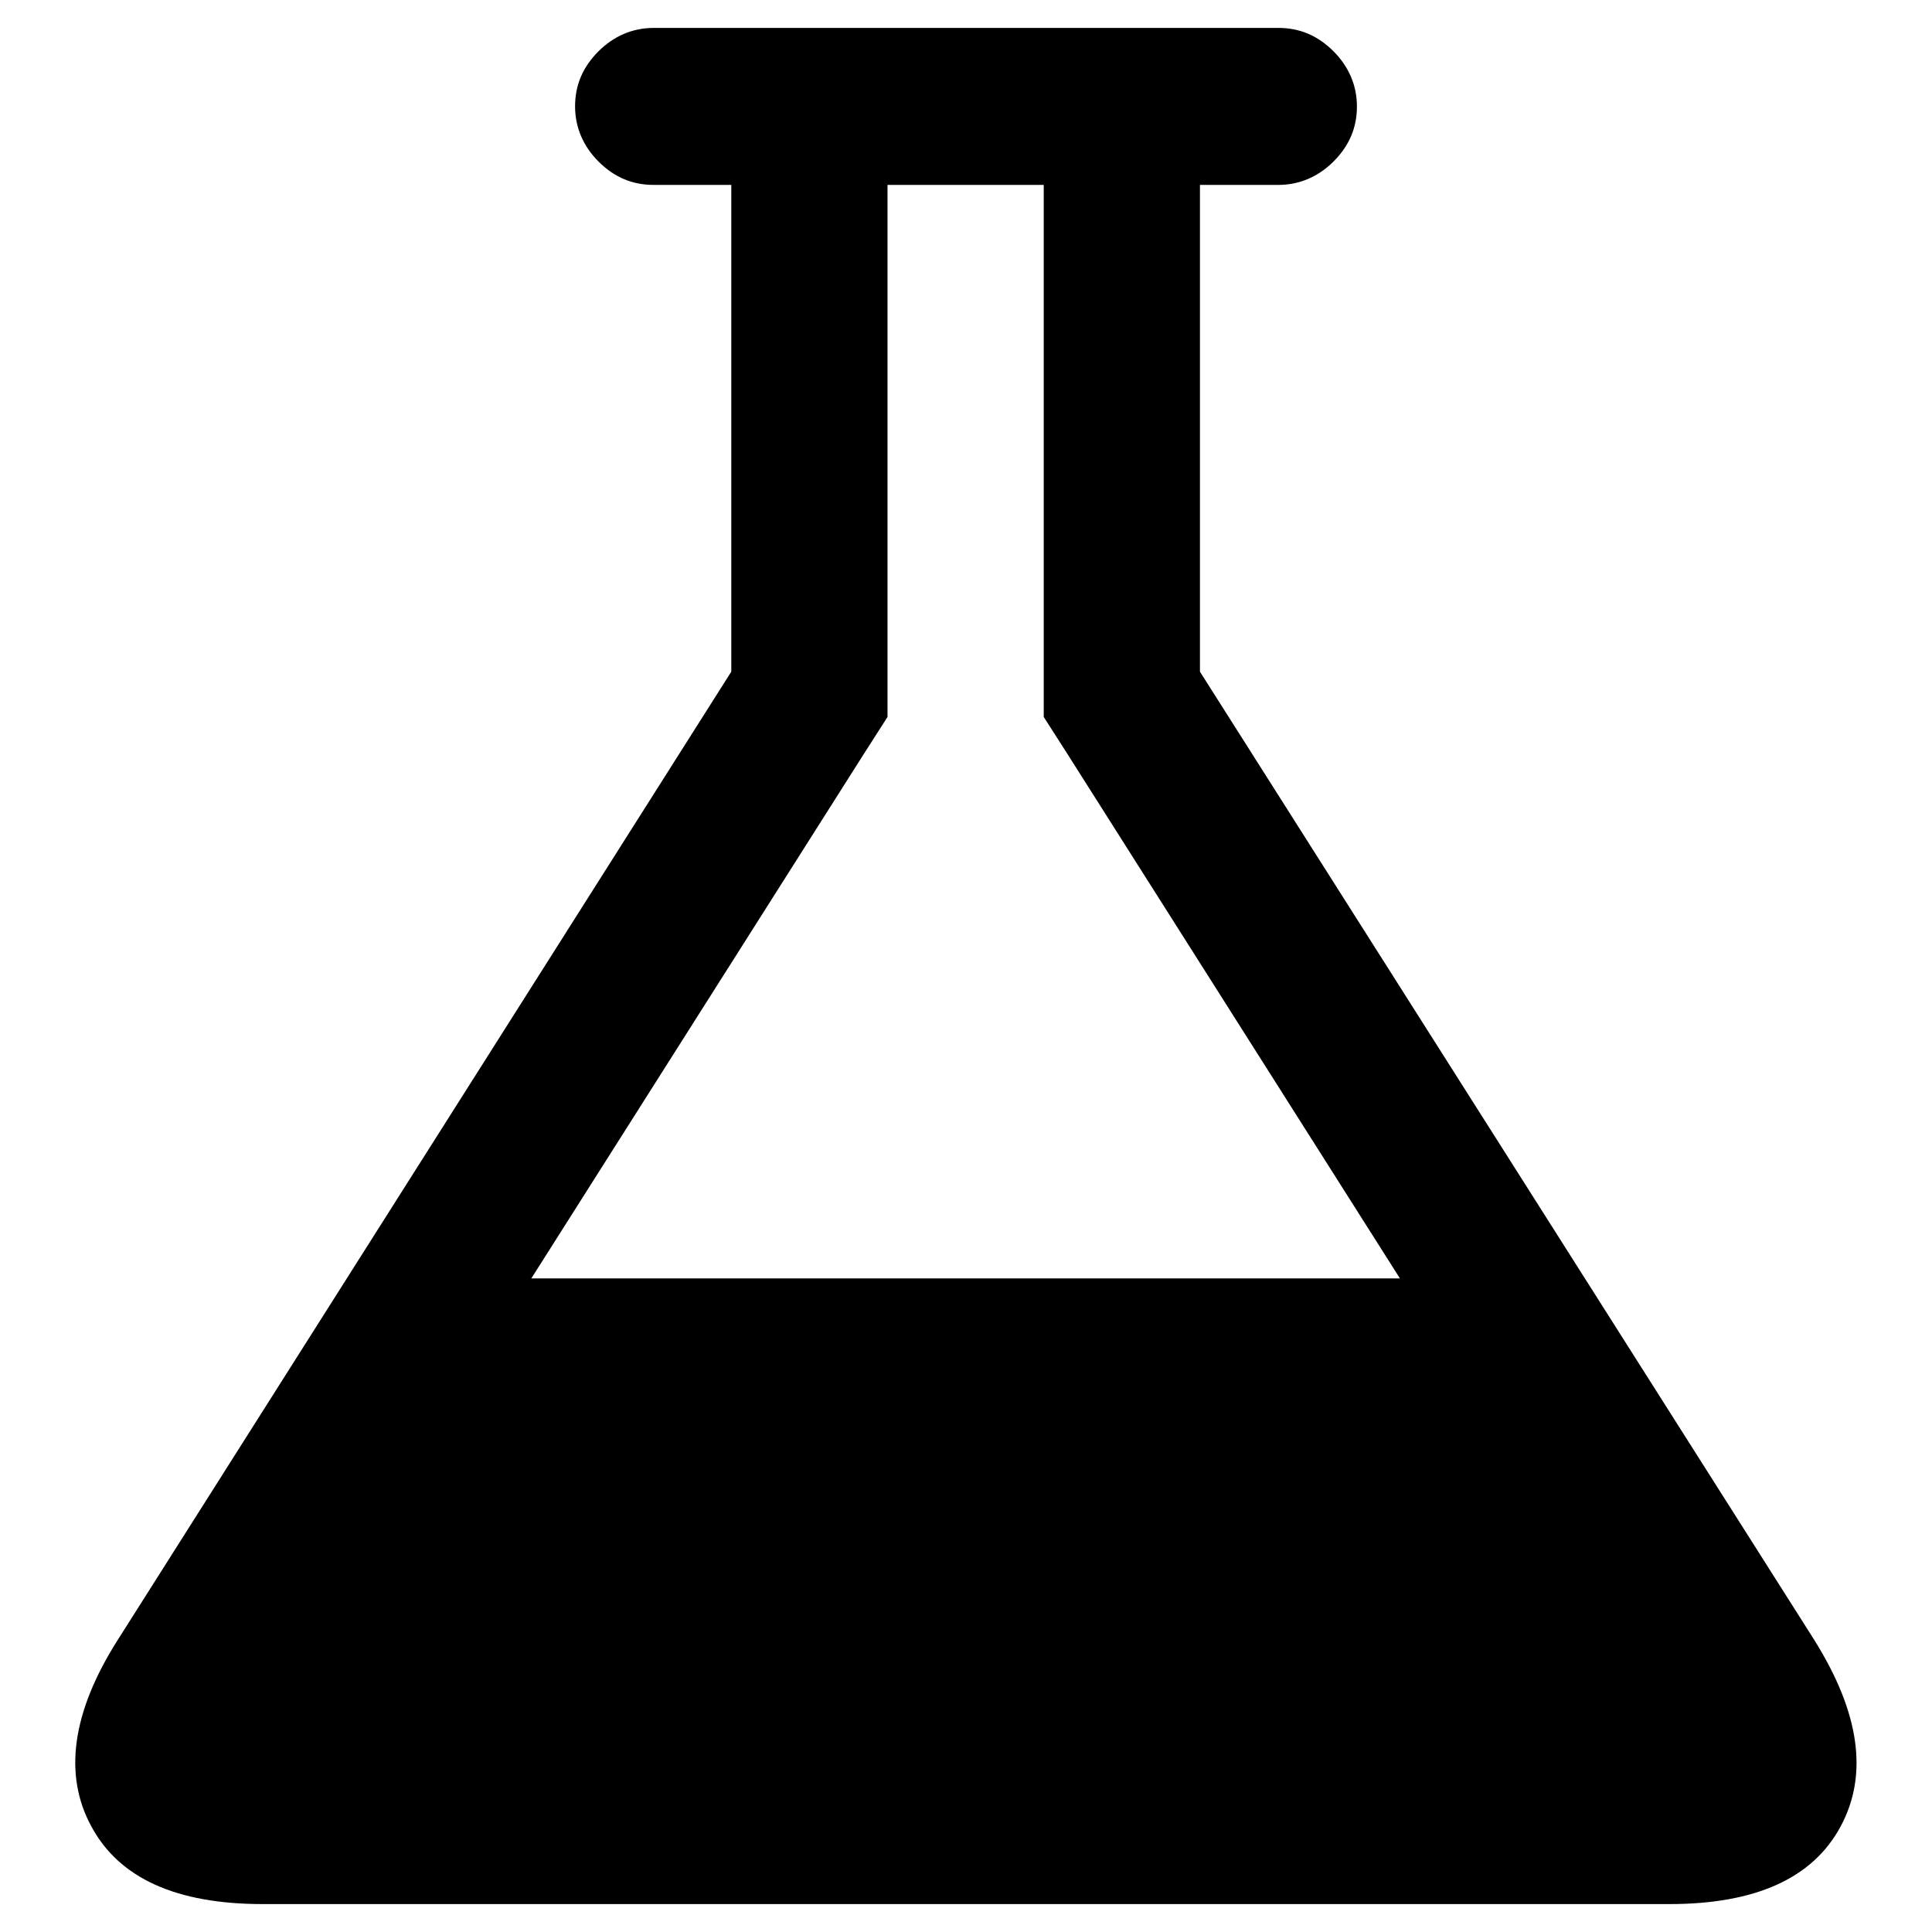
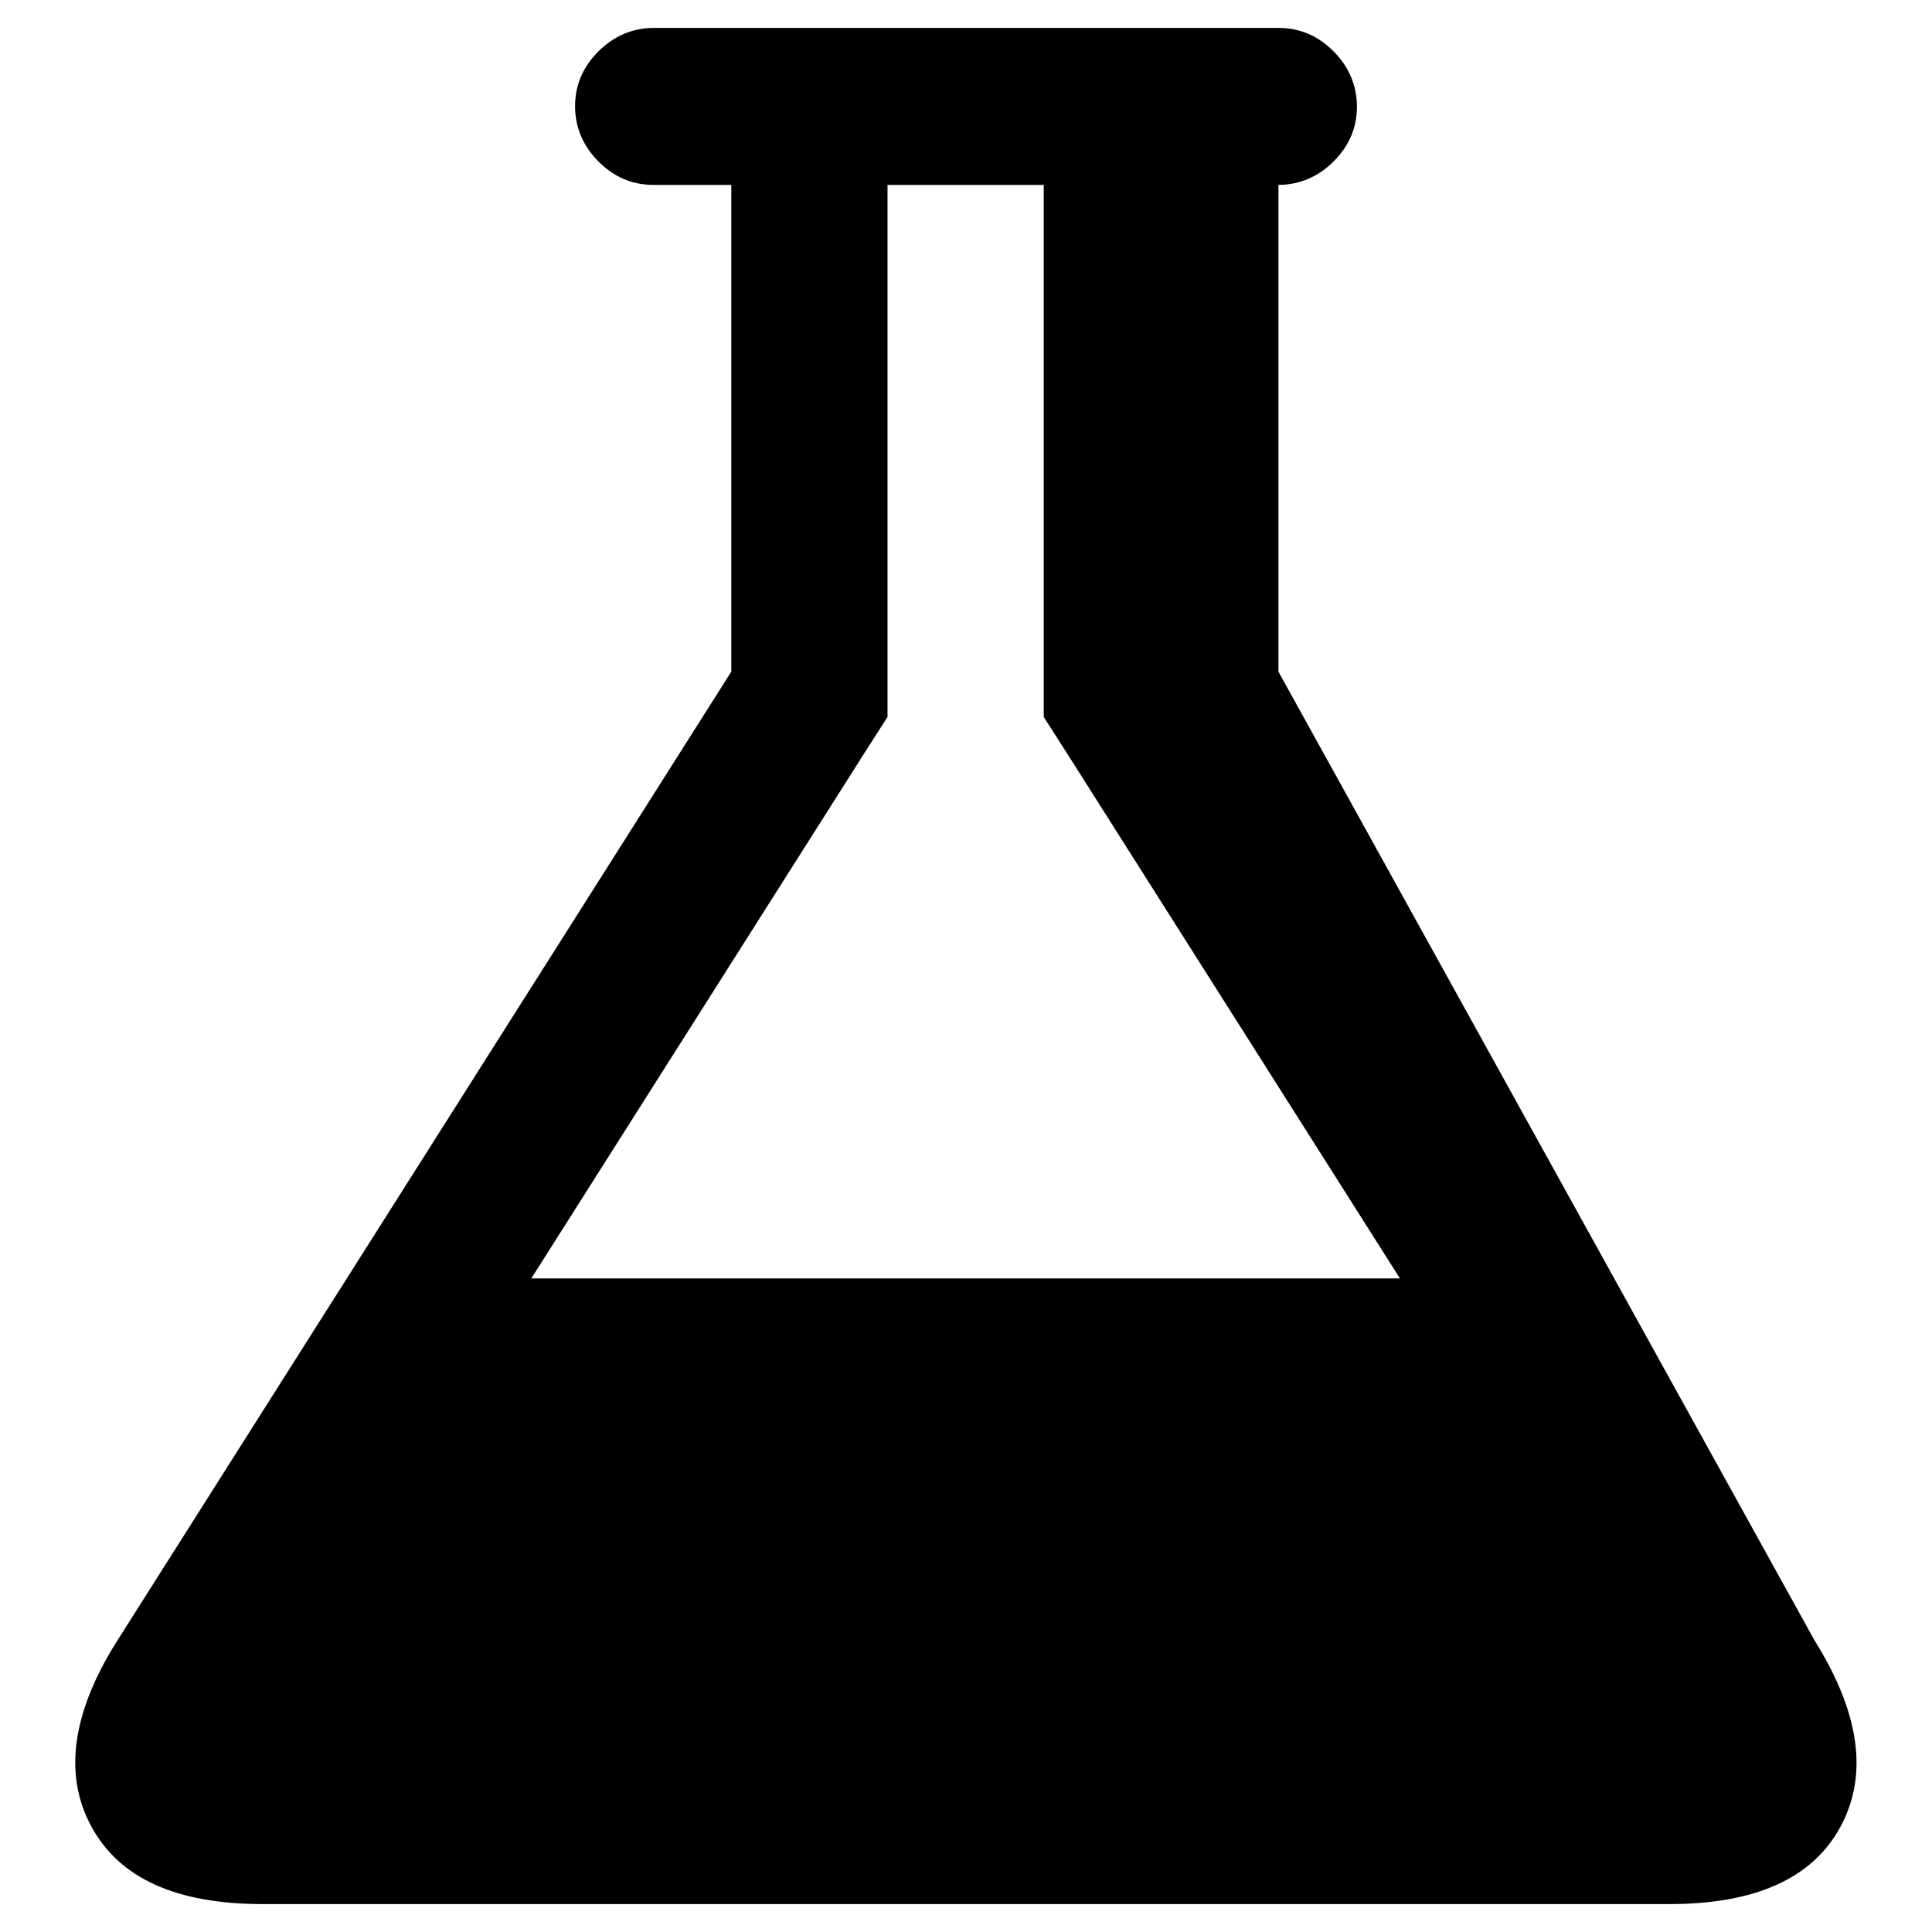
<svg xmlns="http://www.w3.org/2000/svg" version="1.1" x="0px" y="0px" viewBox="0 0 256 256" enable-background="new 0 0 256 256" xml:space="preserve">
  <g>
-     <path fill="#000000" d="M240.4,217.3c6,9.6,7.2,17.8,3.5,24.7s-11.3,10.3-22.7,10.3H34.8c-11.4,0-19-3.4-22.7-10.3 c-3.7-6.8-2.6-15.1,3.5-24.7L96.9,89V24.5H86.6c-2.8,0-5.2-1-7.3-3.1c-2-2-3.1-4.5-3.1-7.3s1-5.2,3.1-7.3c2-2,4.5-3.1,7.3-3.1h82.8 c2.8,0,5.2,1,7.3,3.1c2,2,3.1,4.5,3.1,7.3s-1,5.2-3.1,7.3c-2,2-4.5,3.1-7.3,3.1h-10.4V89L240.4,217.3z M114.4,100l-44,69.4h115.1 l-44-69.4l-3.2-5V24.5h-20.7V95L114.4,100z" />
+     <path fill="#000000" d="M240.4,217.3c6,9.6,7.2,17.8,3.5,24.7s-11.3,10.3-22.7,10.3H34.8c-11.4,0-19-3.4-22.7-10.3 c-3.7-6.8-2.6-15.1,3.5-24.7L96.9,89V24.5H86.6c-2.8,0-5.2-1-7.3-3.1c-2-2-3.1-4.5-3.1-7.3s1-5.2,3.1-7.3c2-2,4.5-3.1,7.3-3.1h82.8 c2.8,0,5.2,1,7.3,3.1c2,2,3.1,4.5,3.1,7.3s-1,5.2-3.1,7.3c-2,2-4.5,3.1-7.3,3.1V89L240.4,217.3z M114.4,100l-44,69.4h115.1 l-44-69.4l-3.2-5V24.5h-20.7V95L114.4,100z" />
  </g>
</svg>